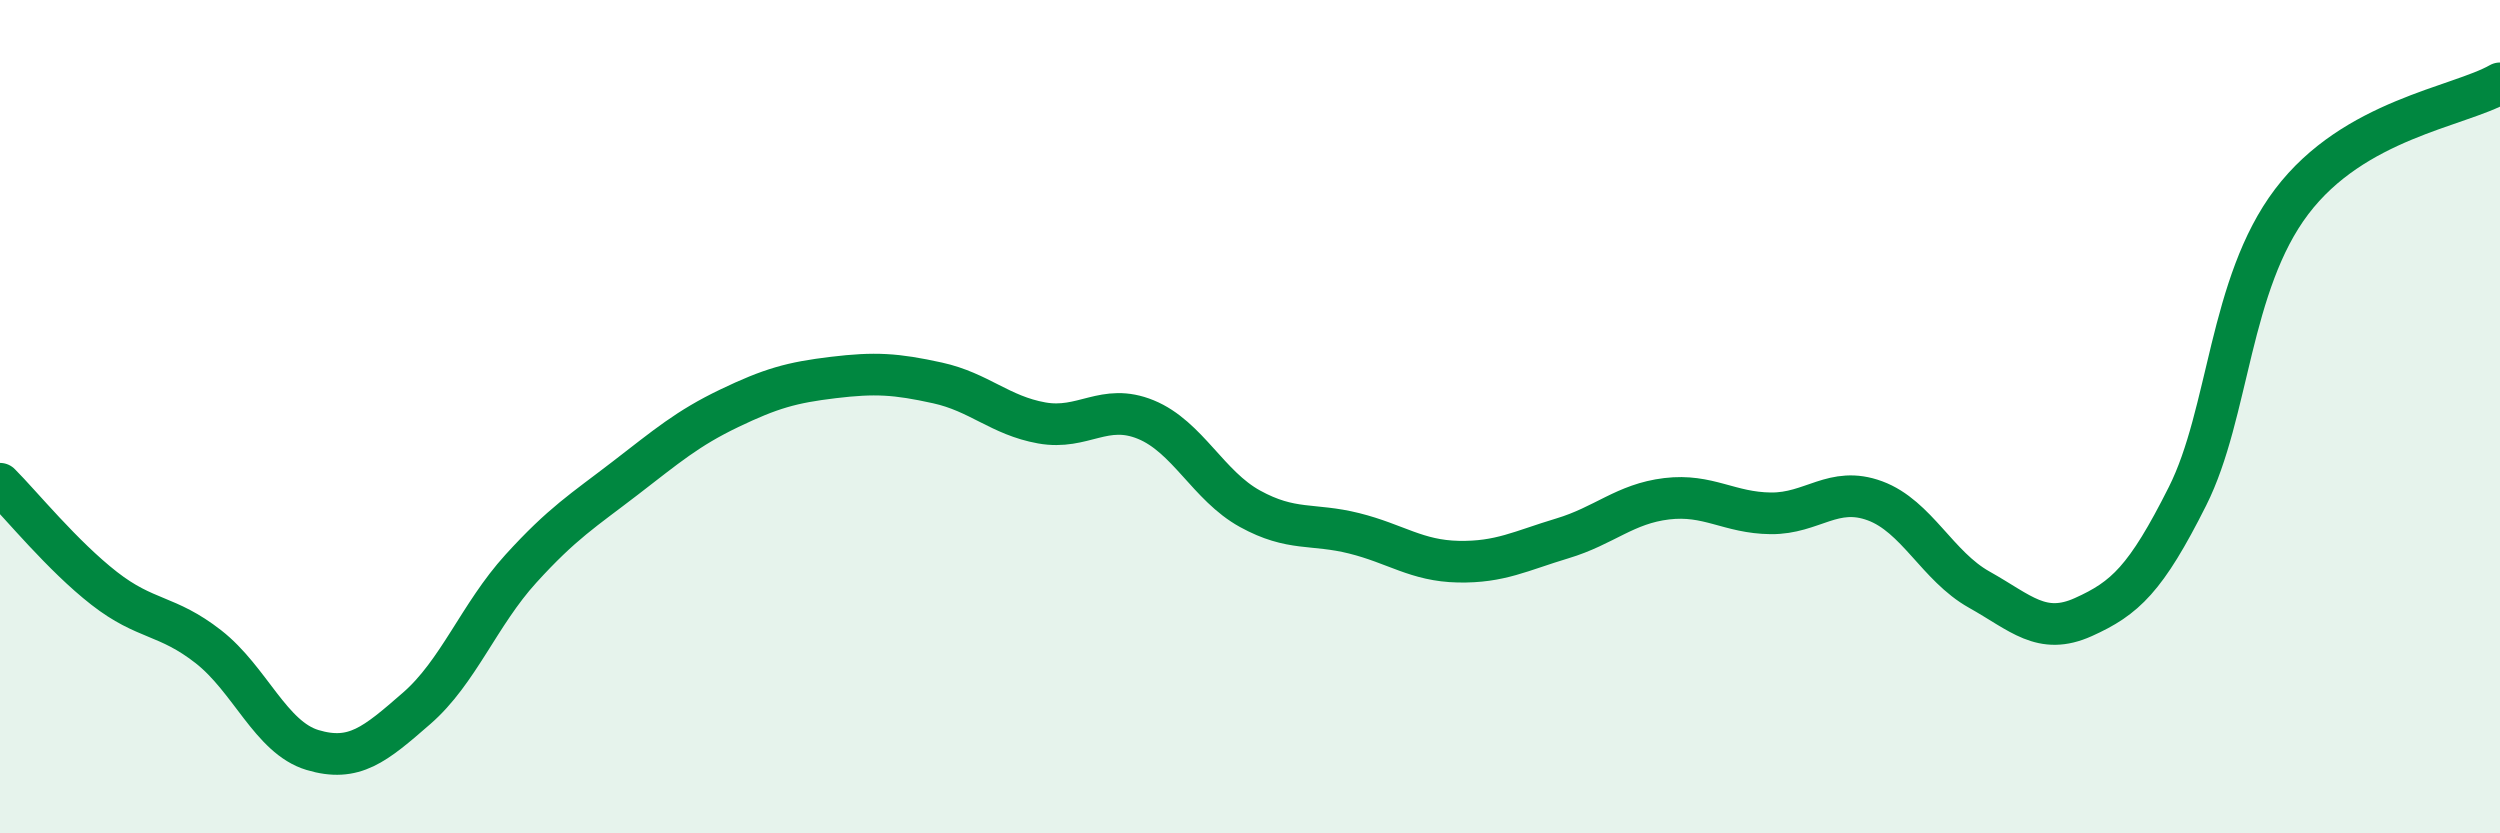
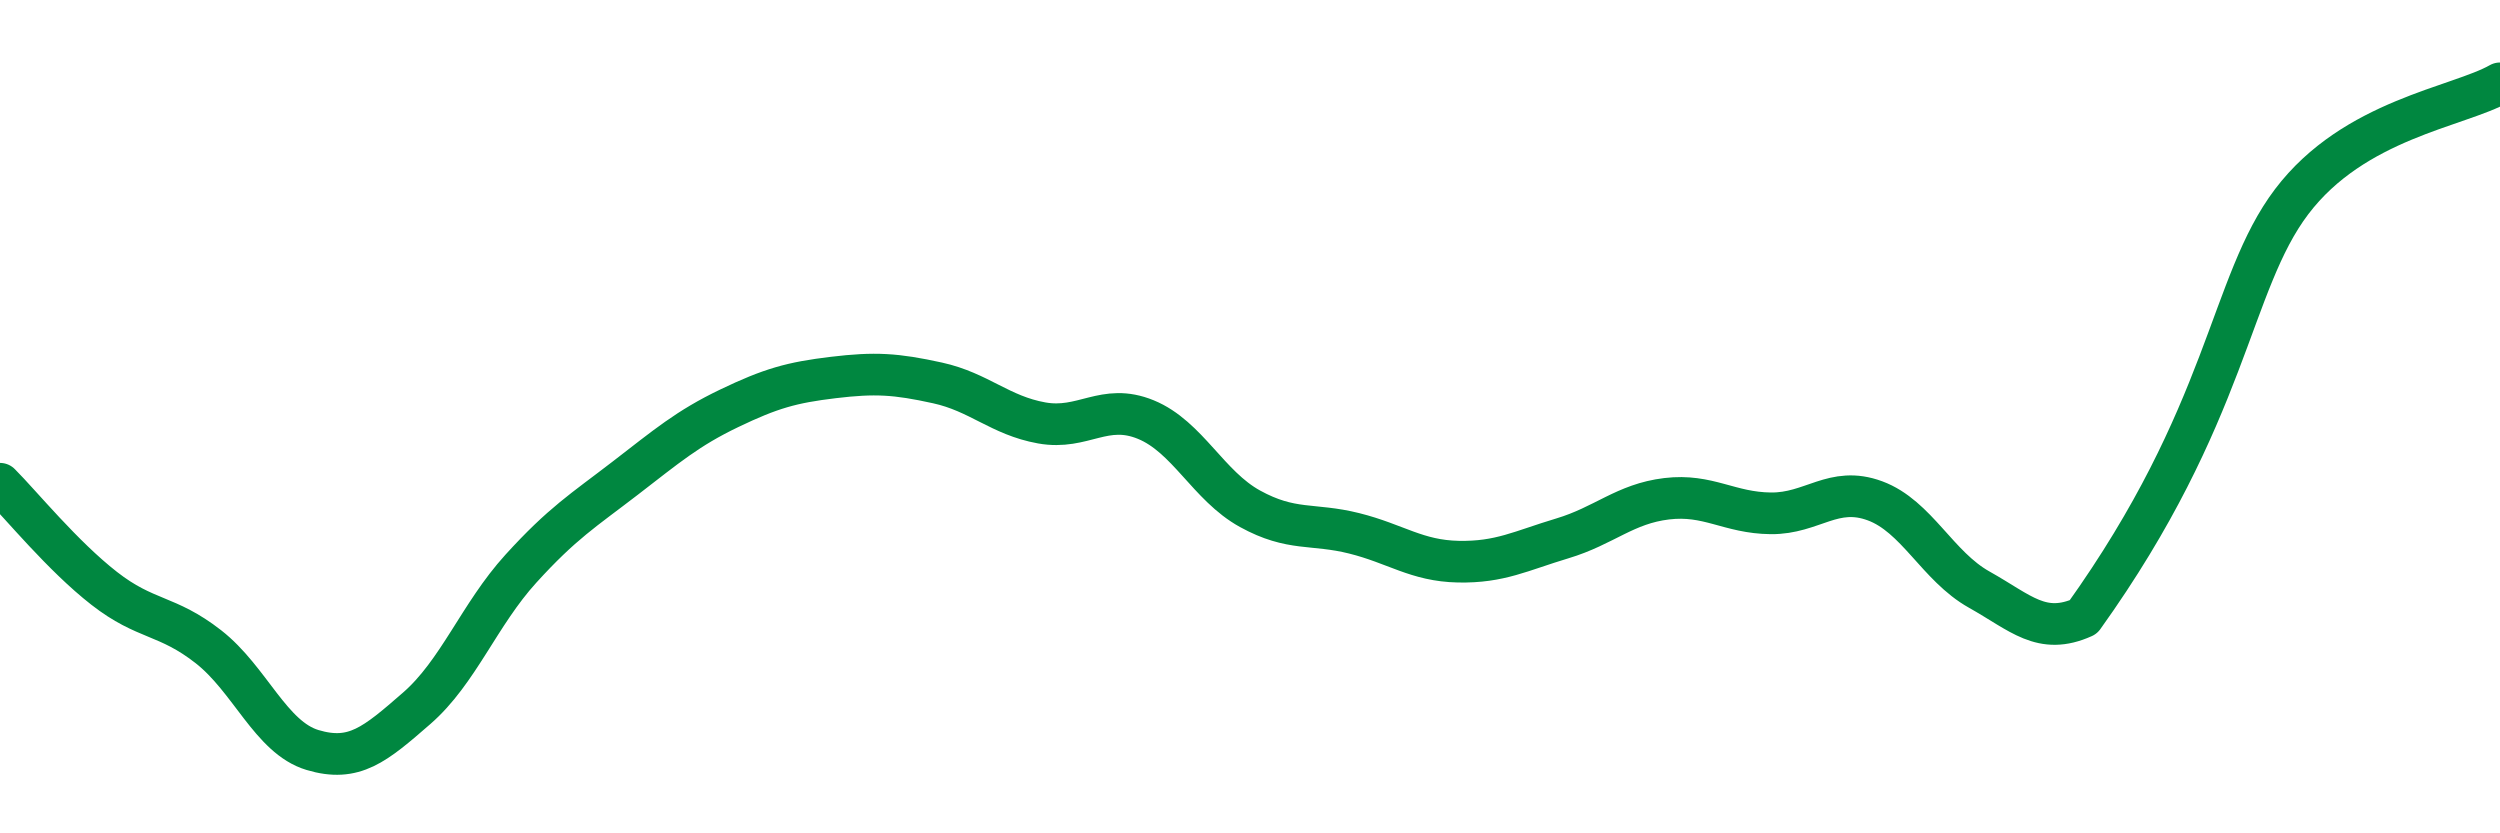
<svg xmlns="http://www.w3.org/2000/svg" width="60" height="20" viewBox="0 0 60 20">
-   <path d="M 0,11.61 C 0.5,12.11 1.5,13.34 2.5,14.12 C 3.5,14.9 4,14.74 5,15.52 C 6,16.3 6.5,17.7 7.5,18 C 8.5,18.3 9,17.87 10,17 C 11,16.13 11.5,14.75 12.5,13.65 C 13.5,12.55 14,12.25 15,11.48 C 16,10.71 16.5,10.28 17.5,9.8 C 18.5,9.32 19,9.18 20,9.06 C 21,8.94 21.5,8.97 22.5,9.19 C 23.5,9.41 24,9.97 25,10.15 C 26,10.33 26.5,9.66 27.5,10.07 C 28.5,10.48 29,11.66 30,12.21 C 31,12.76 31.5,12.55 32.5,12.8 C 33.5,13.05 34,13.46 35,13.48 C 36,13.5 36.5,13.22 37.5,12.92 C 38.5,12.62 39,12.09 40,11.97 C 41,11.85 41.5,12.31 42.5,12.32 C 43.5,12.33 44,11.65 45,12.02 C 46,12.39 46.5,13.59 47.5,14.15 C 48.5,14.71 49,15.26 50,14.81 C 51,14.36 51.5,13.9 52.5,11.91 C 53.5,9.92 53.5,6.82 55,4.84 C 56.5,2.86 59,2.57 60,2L60 20L0 20Z" fill="#008740" opacity="0.1" stroke-linecap="round" stroke-linejoin="round" />
-   <path d="M 0,11.61 C 0.5,12.11 1.5,13.34 2.5,14.12 C 3.5,14.9 4,14.74 5,15.52 C 6,16.3 6.5,17.7 7.5,18 C 8.5,18.3 9,17.87 10,17 C 11,16.13 11.5,14.75 12.5,13.65 C 13.5,12.55 14,12.25 15,11.48 C 16,10.71 16.5,10.28 17.5,9.8 C 18.5,9.32 19,9.18 20,9.06 C 21,8.94 21.5,8.97 22.5,9.19 C 23.5,9.41 24,9.97 25,10.15 C 26,10.33 26.5,9.66 27.5,10.07 C 28.5,10.48 29,11.66 30,12.21 C 31,12.76 31.5,12.55 32.5,12.8 C 33.5,13.05 34,13.46 35,13.48 C 36,13.5 36.5,13.22 37.5,12.92 C 38.5,12.62 39,12.09 40,11.97 C 41,11.85 41.5,12.31 42.5,12.32 C 43.5,12.33 44,11.65 45,12.02 C 46,12.39 46.5,13.59 47.5,14.15 C 48.5,14.71 49,15.26 50,14.81 C 51,14.36 51.5,13.9 52.5,11.91 C 53.5,9.92 53.5,6.82 55,4.84 C 56.5,2.86 59,2.57 60,2" stroke="#008740" stroke-width="1" fill="none" stroke-linecap="round" stroke-linejoin="round" />
+   <path d="M 0,11.61 C 0.5,12.11 1.5,13.34 2.5,14.12 C 3.5,14.9 4,14.74 5,15.52 C 6,16.3 6.5,17.7 7.5,18 C 8.5,18.3 9,17.87 10,17 C 11,16.13 11.5,14.75 12.5,13.65 C 13.5,12.55 14,12.25 15,11.48 C 16,10.71 16.5,10.28 17.5,9.8 C 18.5,9.32 19,9.18 20,9.06 C 21,8.94 21.5,8.97 22.5,9.19 C 23.5,9.41 24,9.97 25,10.15 C 26,10.33 26.5,9.66 27.5,10.07 C 28.5,10.48 29,11.66 30,12.21 C 31,12.76 31.5,12.55 32.5,12.8 C 33.5,13.05 34,13.46 35,13.48 C 36,13.5 36.5,13.22 37.5,12.92 C 38.5,12.62 39,12.09 40,11.97 C 41,11.85 41.5,12.31 42.5,12.32 C 43.5,12.33 44,11.65 45,12.02 C 46,12.39 46.5,13.59 47.5,14.15 C 48.5,14.71 49,15.26 50,14.81 C 53.5,9.92 53.5,6.82 55,4.84 C 56.5,2.86 59,2.57 60,2" stroke="#008740" stroke-width="1" fill="none" stroke-linecap="round" stroke-linejoin="round" />
</svg>